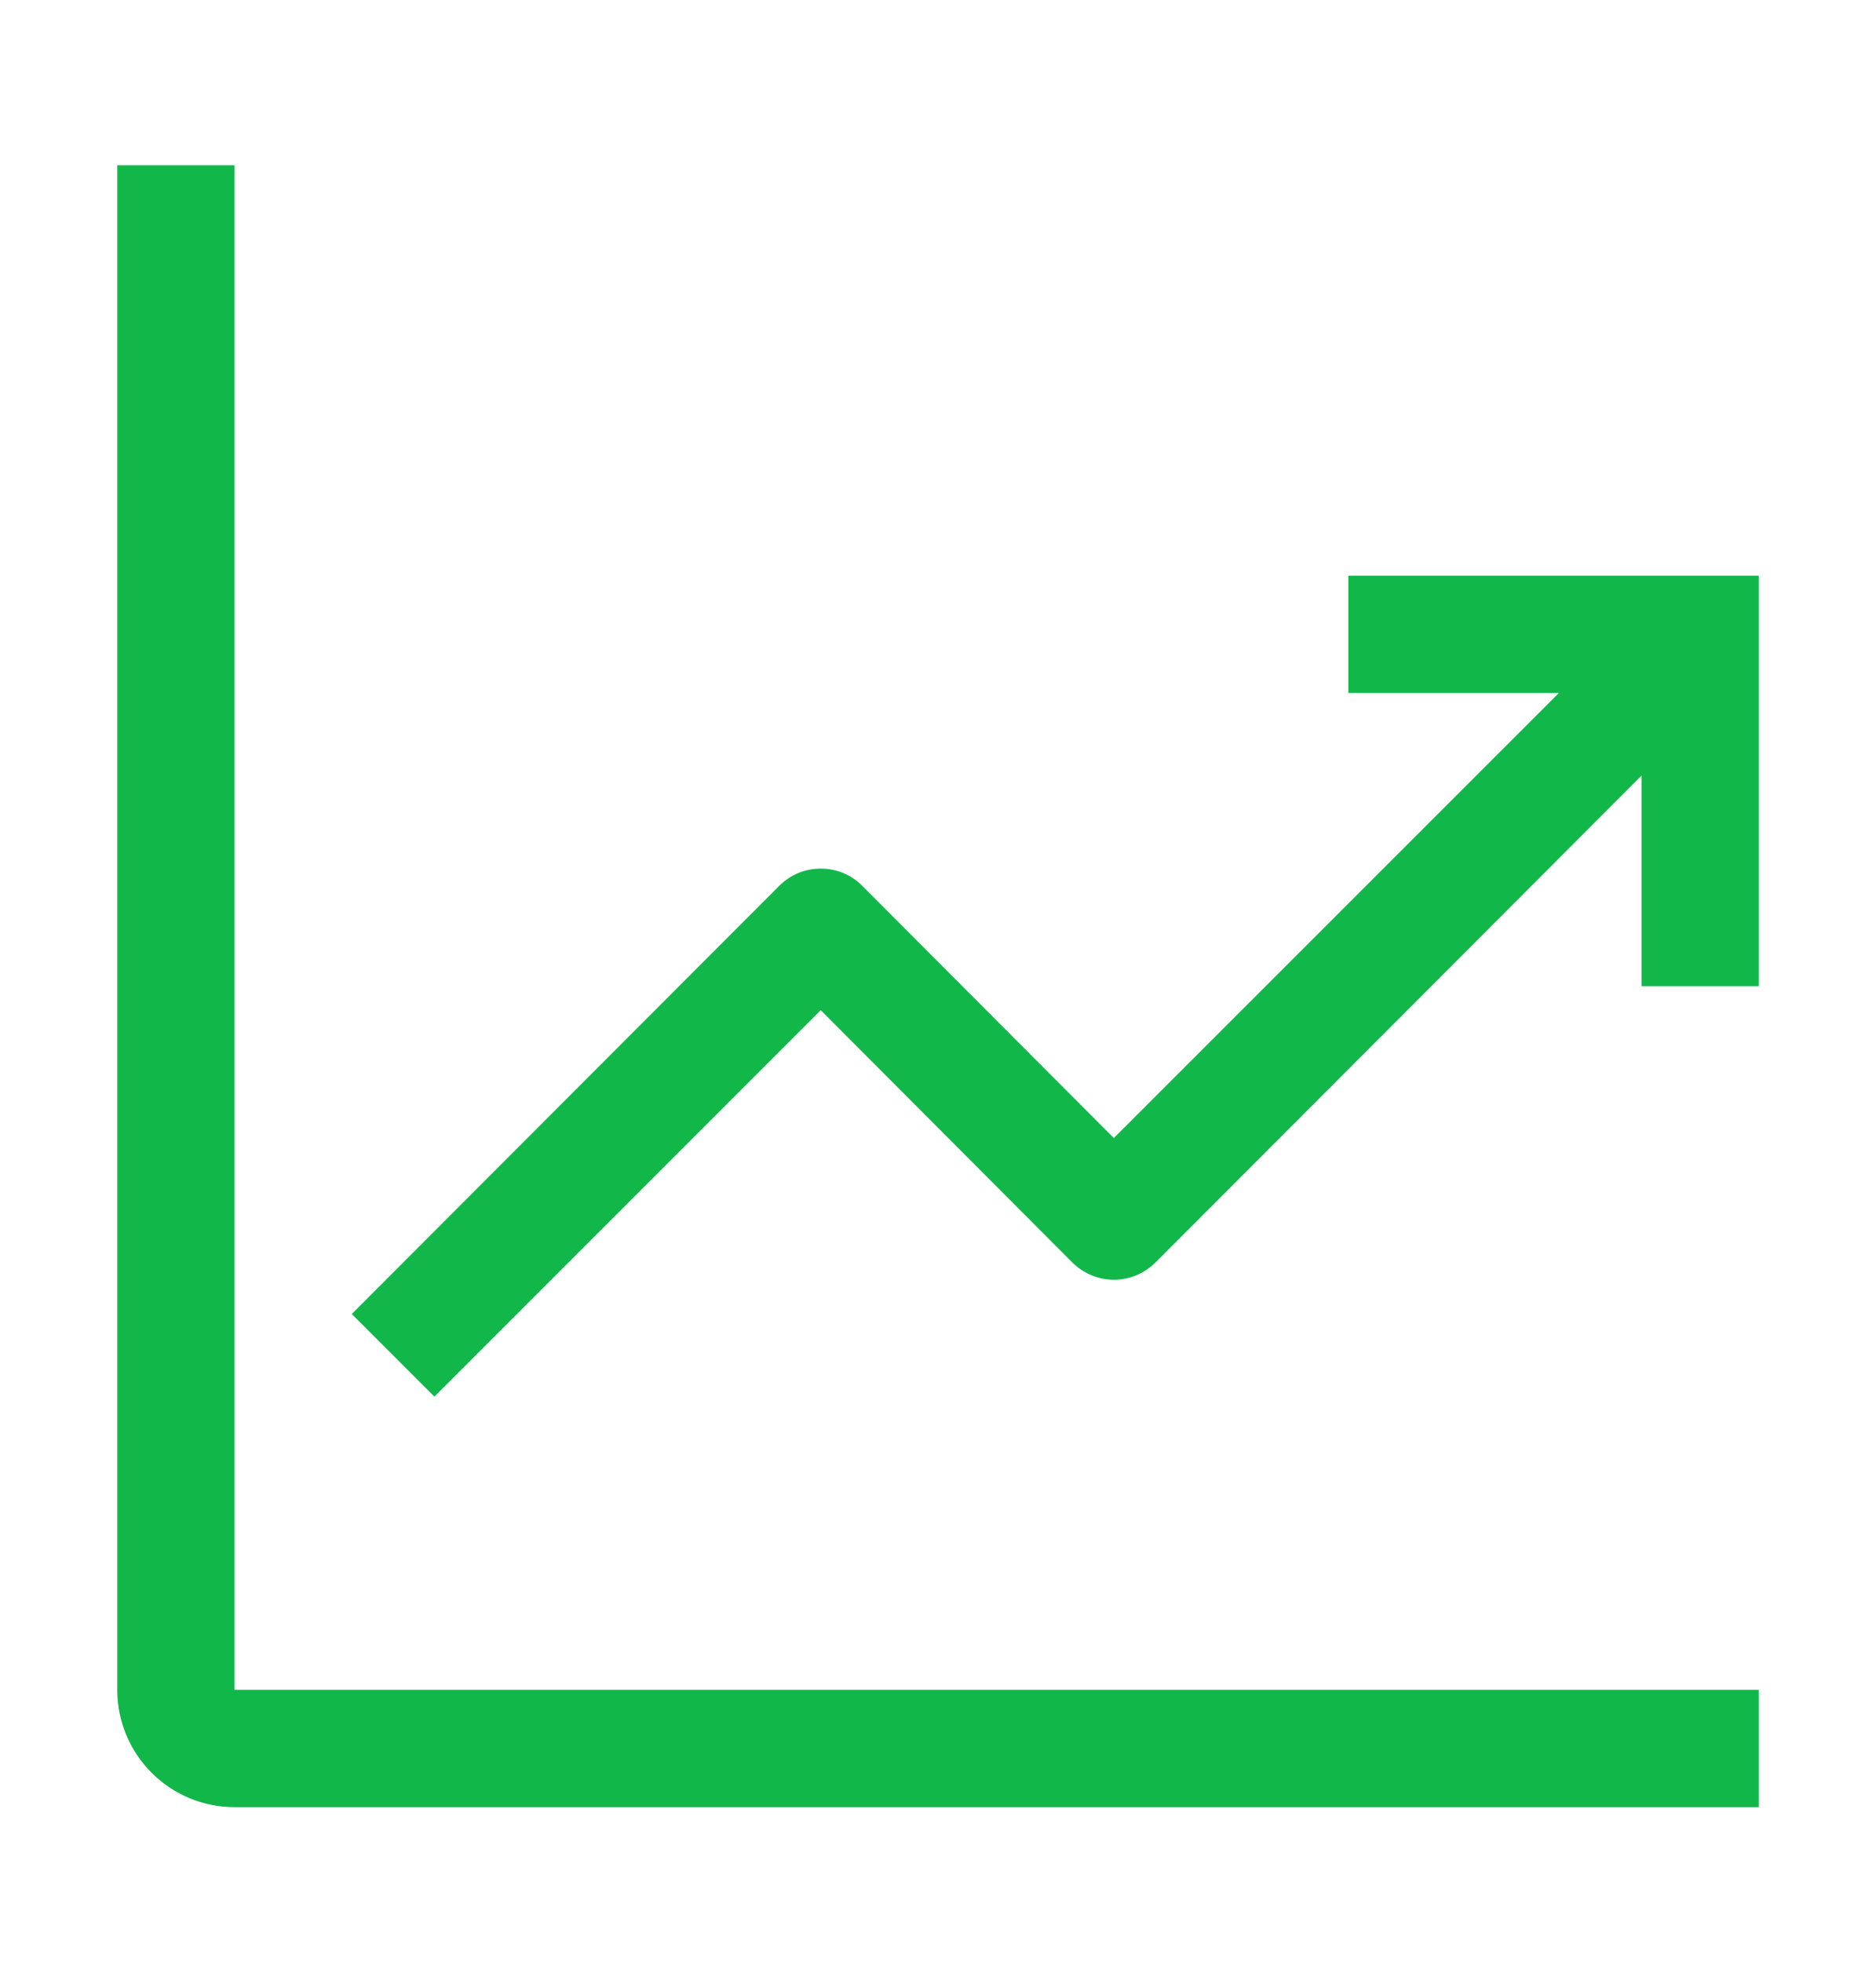
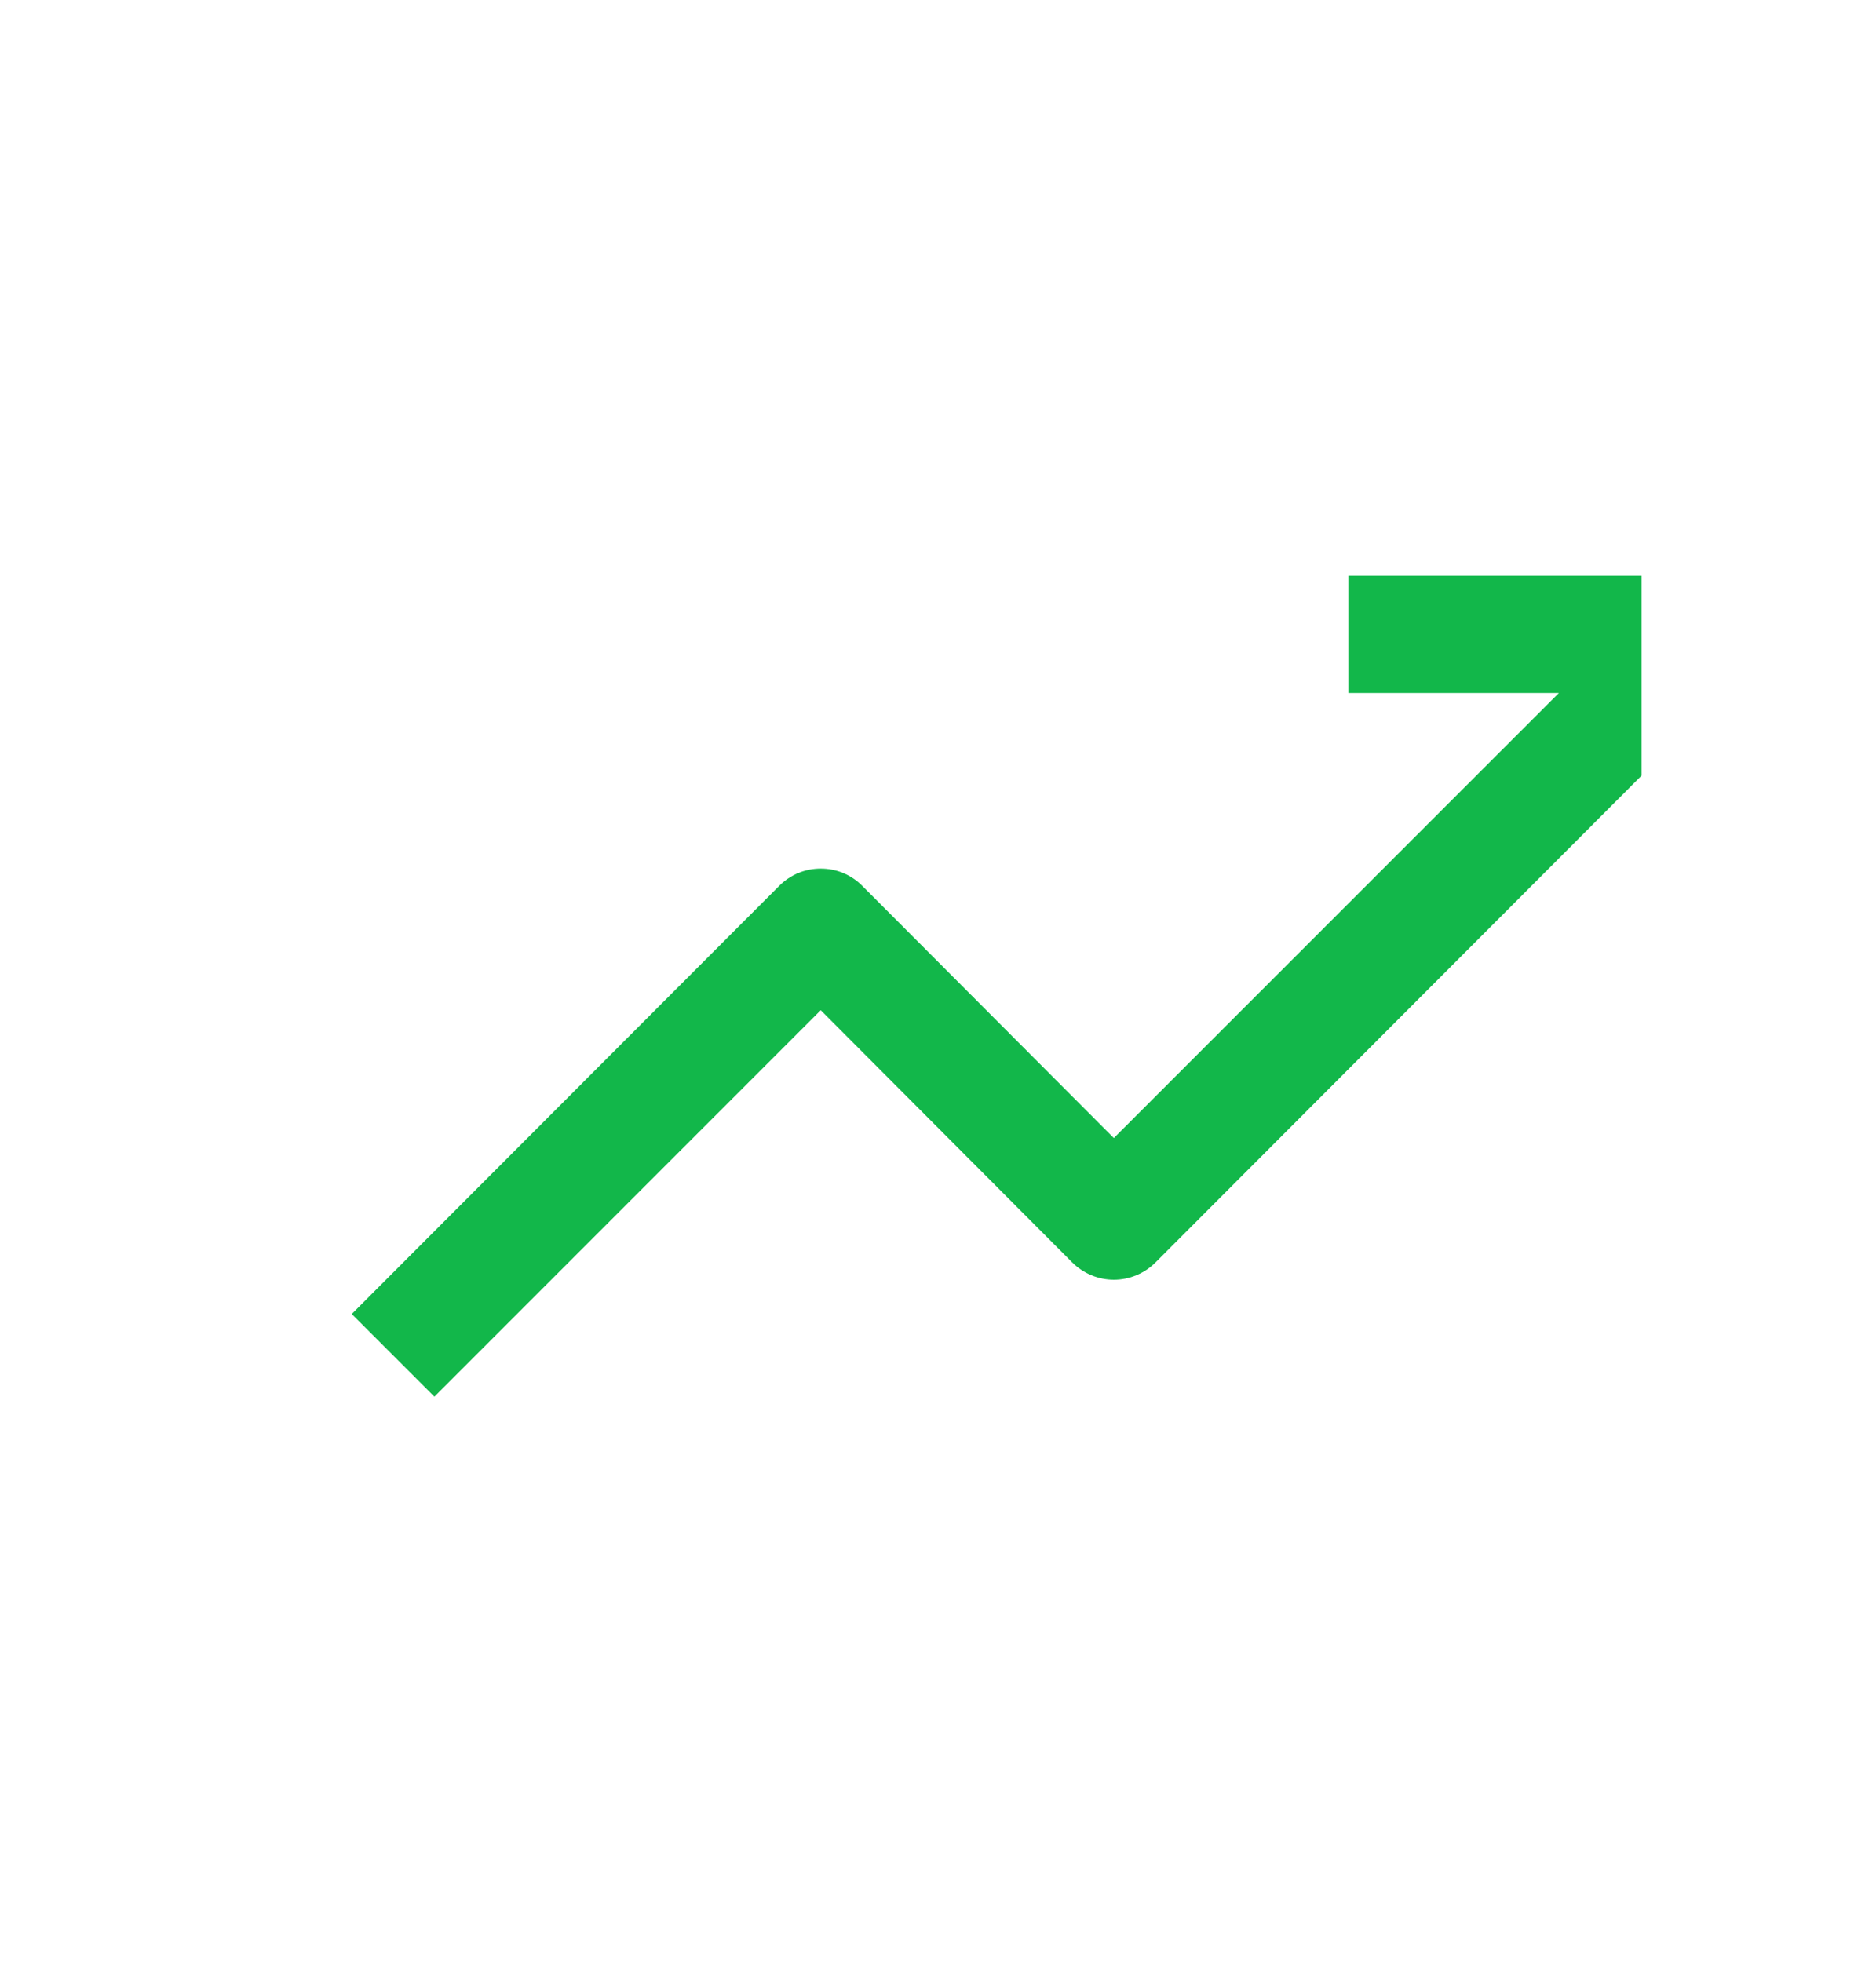
<svg xmlns="http://www.w3.org/2000/svg" width="22" height="23" viewBox="0 0 22 23" fill="none">
-   <path d="M2.75 1.938H1.375V19.812C1.375 20.177 1.52 20.527 1.778 20.785C2.036 21.043 2.385 21.188 2.75 21.188H20.625V19.812H2.75V1.938Z" fill="#12B74A" />
-   <path d="M20.625 6.75H15.812V8.125H18.281L13.062 13.343L10.113 10.387C10.049 10.322 9.973 10.271 9.889 10.236C9.806 10.201 9.716 10.184 9.625 10.184C9.534 10.184 9.444 10.201 9.361 10.236C9.277 10.271 9.201 10.322 9.137 10.387L4.125 15.406L5.094 16.375L9.625 11.844L12.574 14.801C12.638 14.865 12.714 14.916 12.798 14.951C12.882 14.986 12.972 15.004 13.062 15.004C13.153 15.004 13.243 14.986 13.327 14.951C13.411 14.916 13.487 14.865 13.551 14.801L19.25 9.094V11.562H20.625V6.75Z" fill="#12B74A" />
+   <path d="M20.625 6.75H15.812V8.125H18.281L13.062 13.343L10.113 10.387C10.049 10.322 9.973 10.271 9.889 10.236C9.806 10.201 9.716 10.184 9.625 10.184C9.534 10.184 9.444 10.201 9.361 10.236C9.277 10.271 9.201 10.322 9.137 10.387L4.125 15.406L5.094 16.375L9.625 11.844L12.574 14.801C12.638 14.865 12.714 14.916 12.798 14.951C12.882 14.986 12.972 15.004 13.062 15.004C13.153 15.004 13.243 14.986 13.327 14.951C13.411 14.916 13.487 14.865 13.551 14.801L19.25 9.094V11.562V6.75Z" fill="#12B74A" />
</svg>